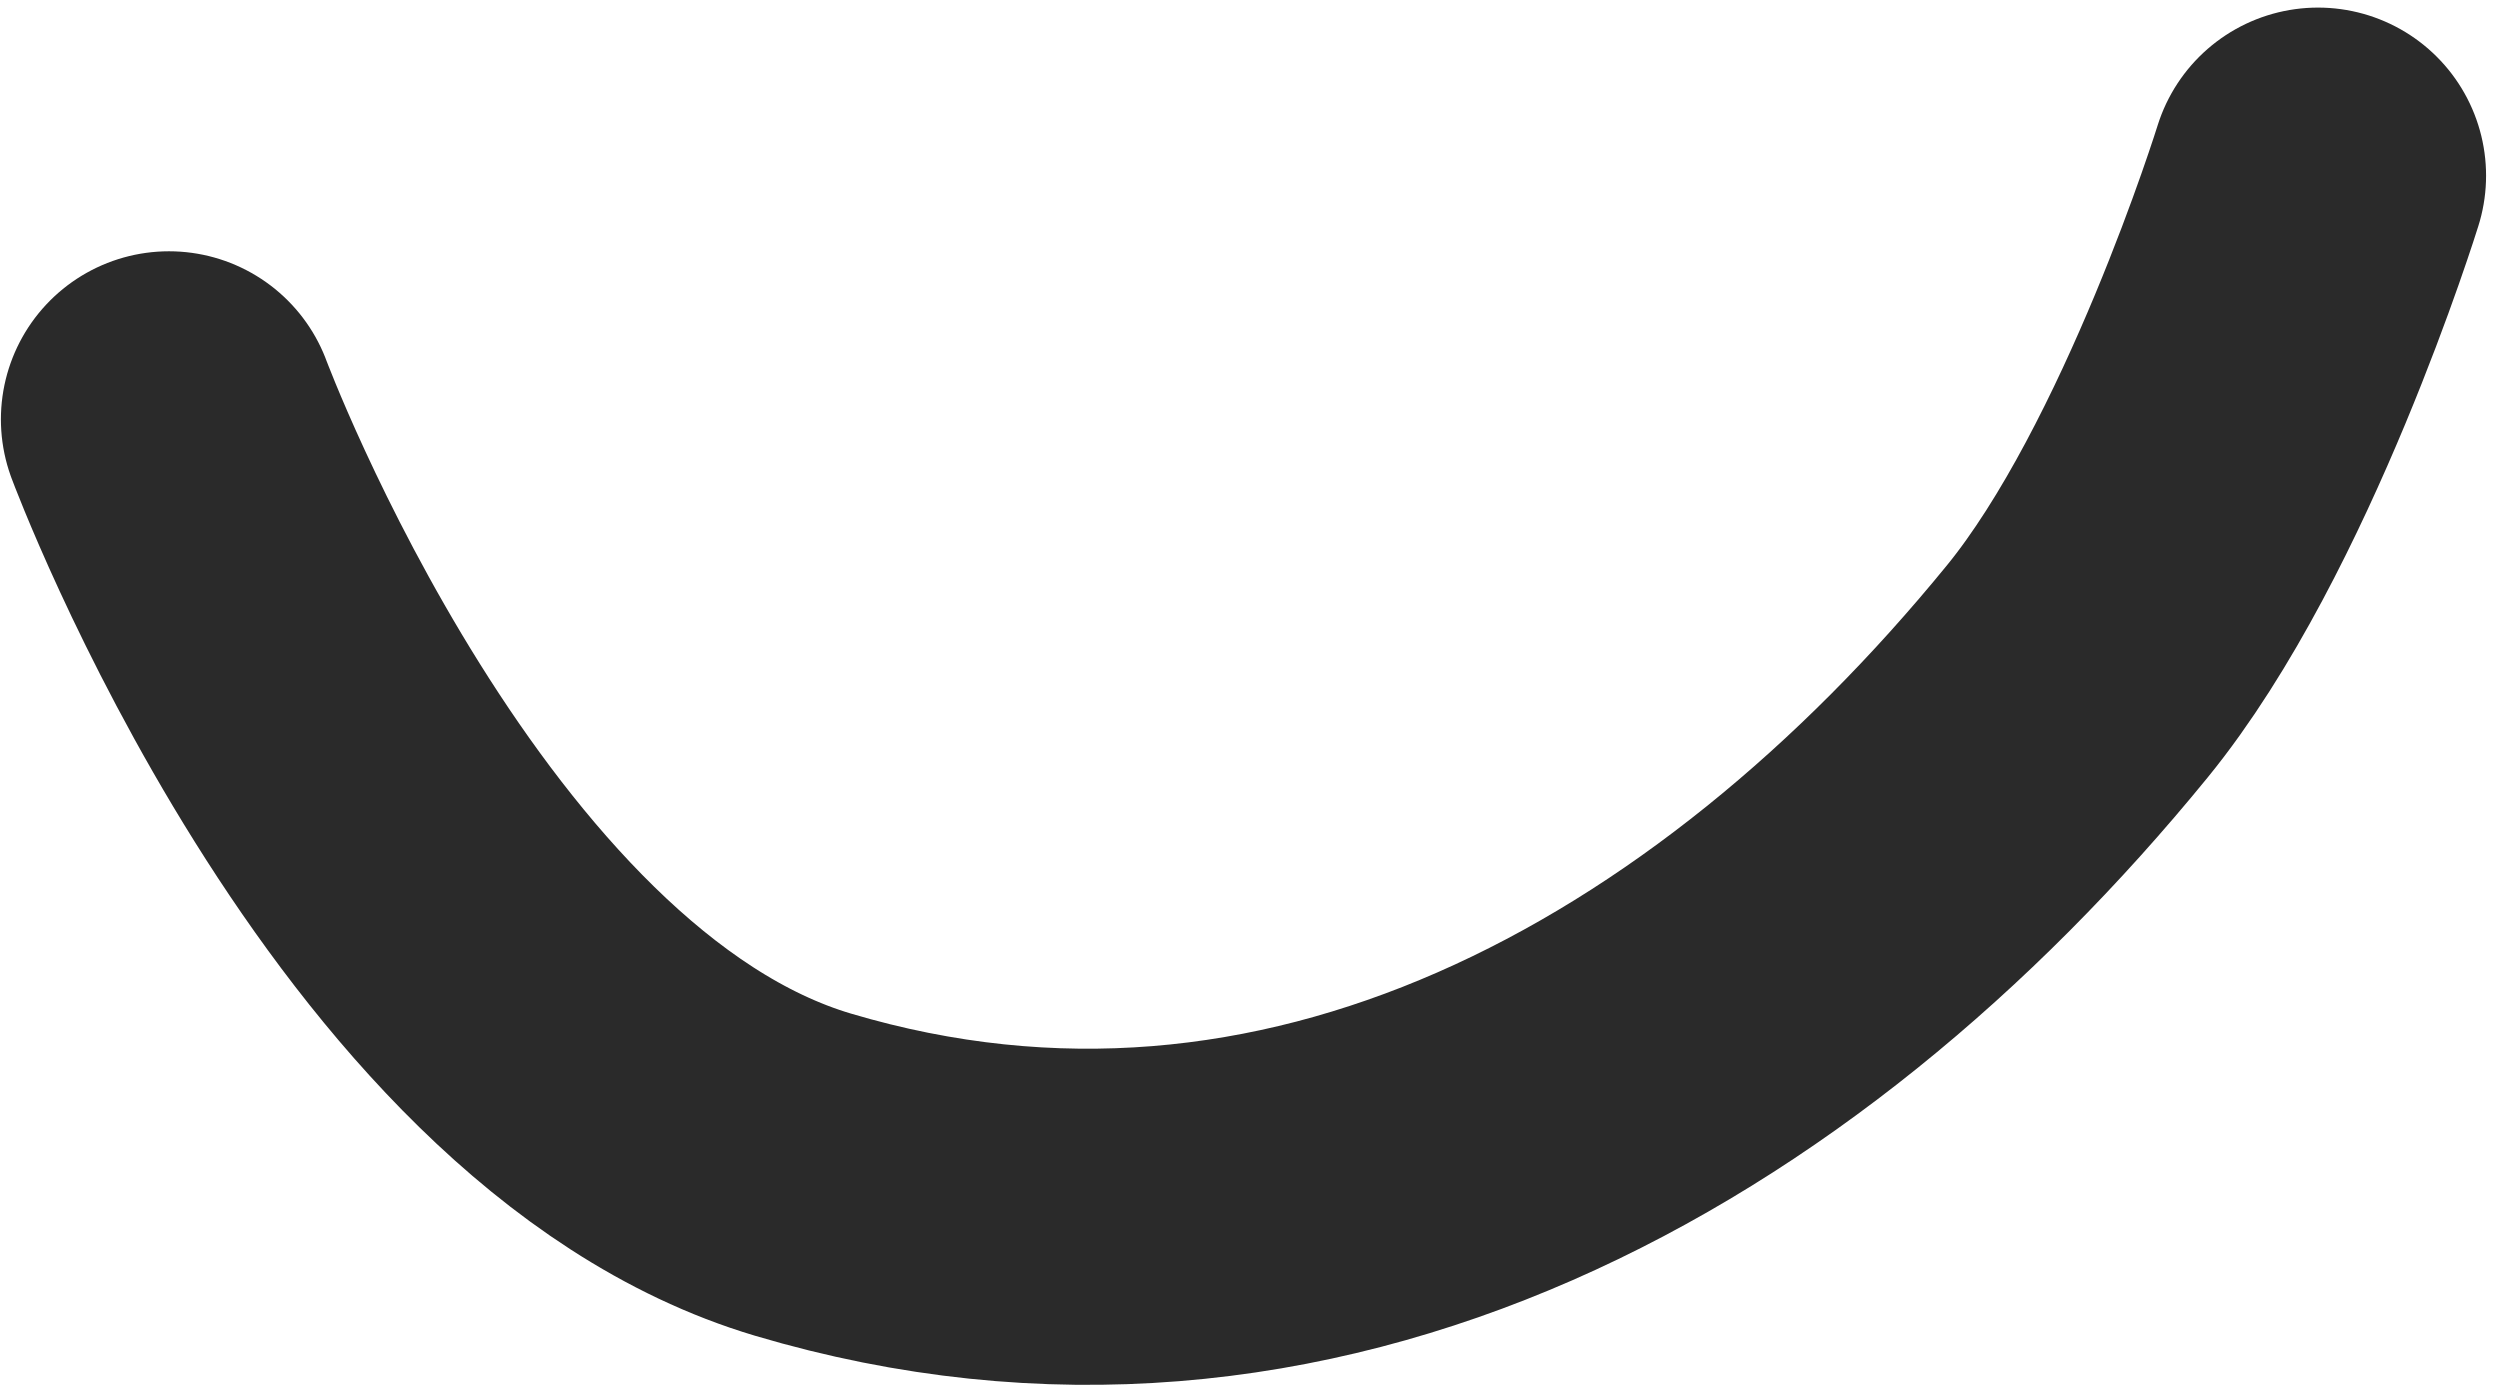
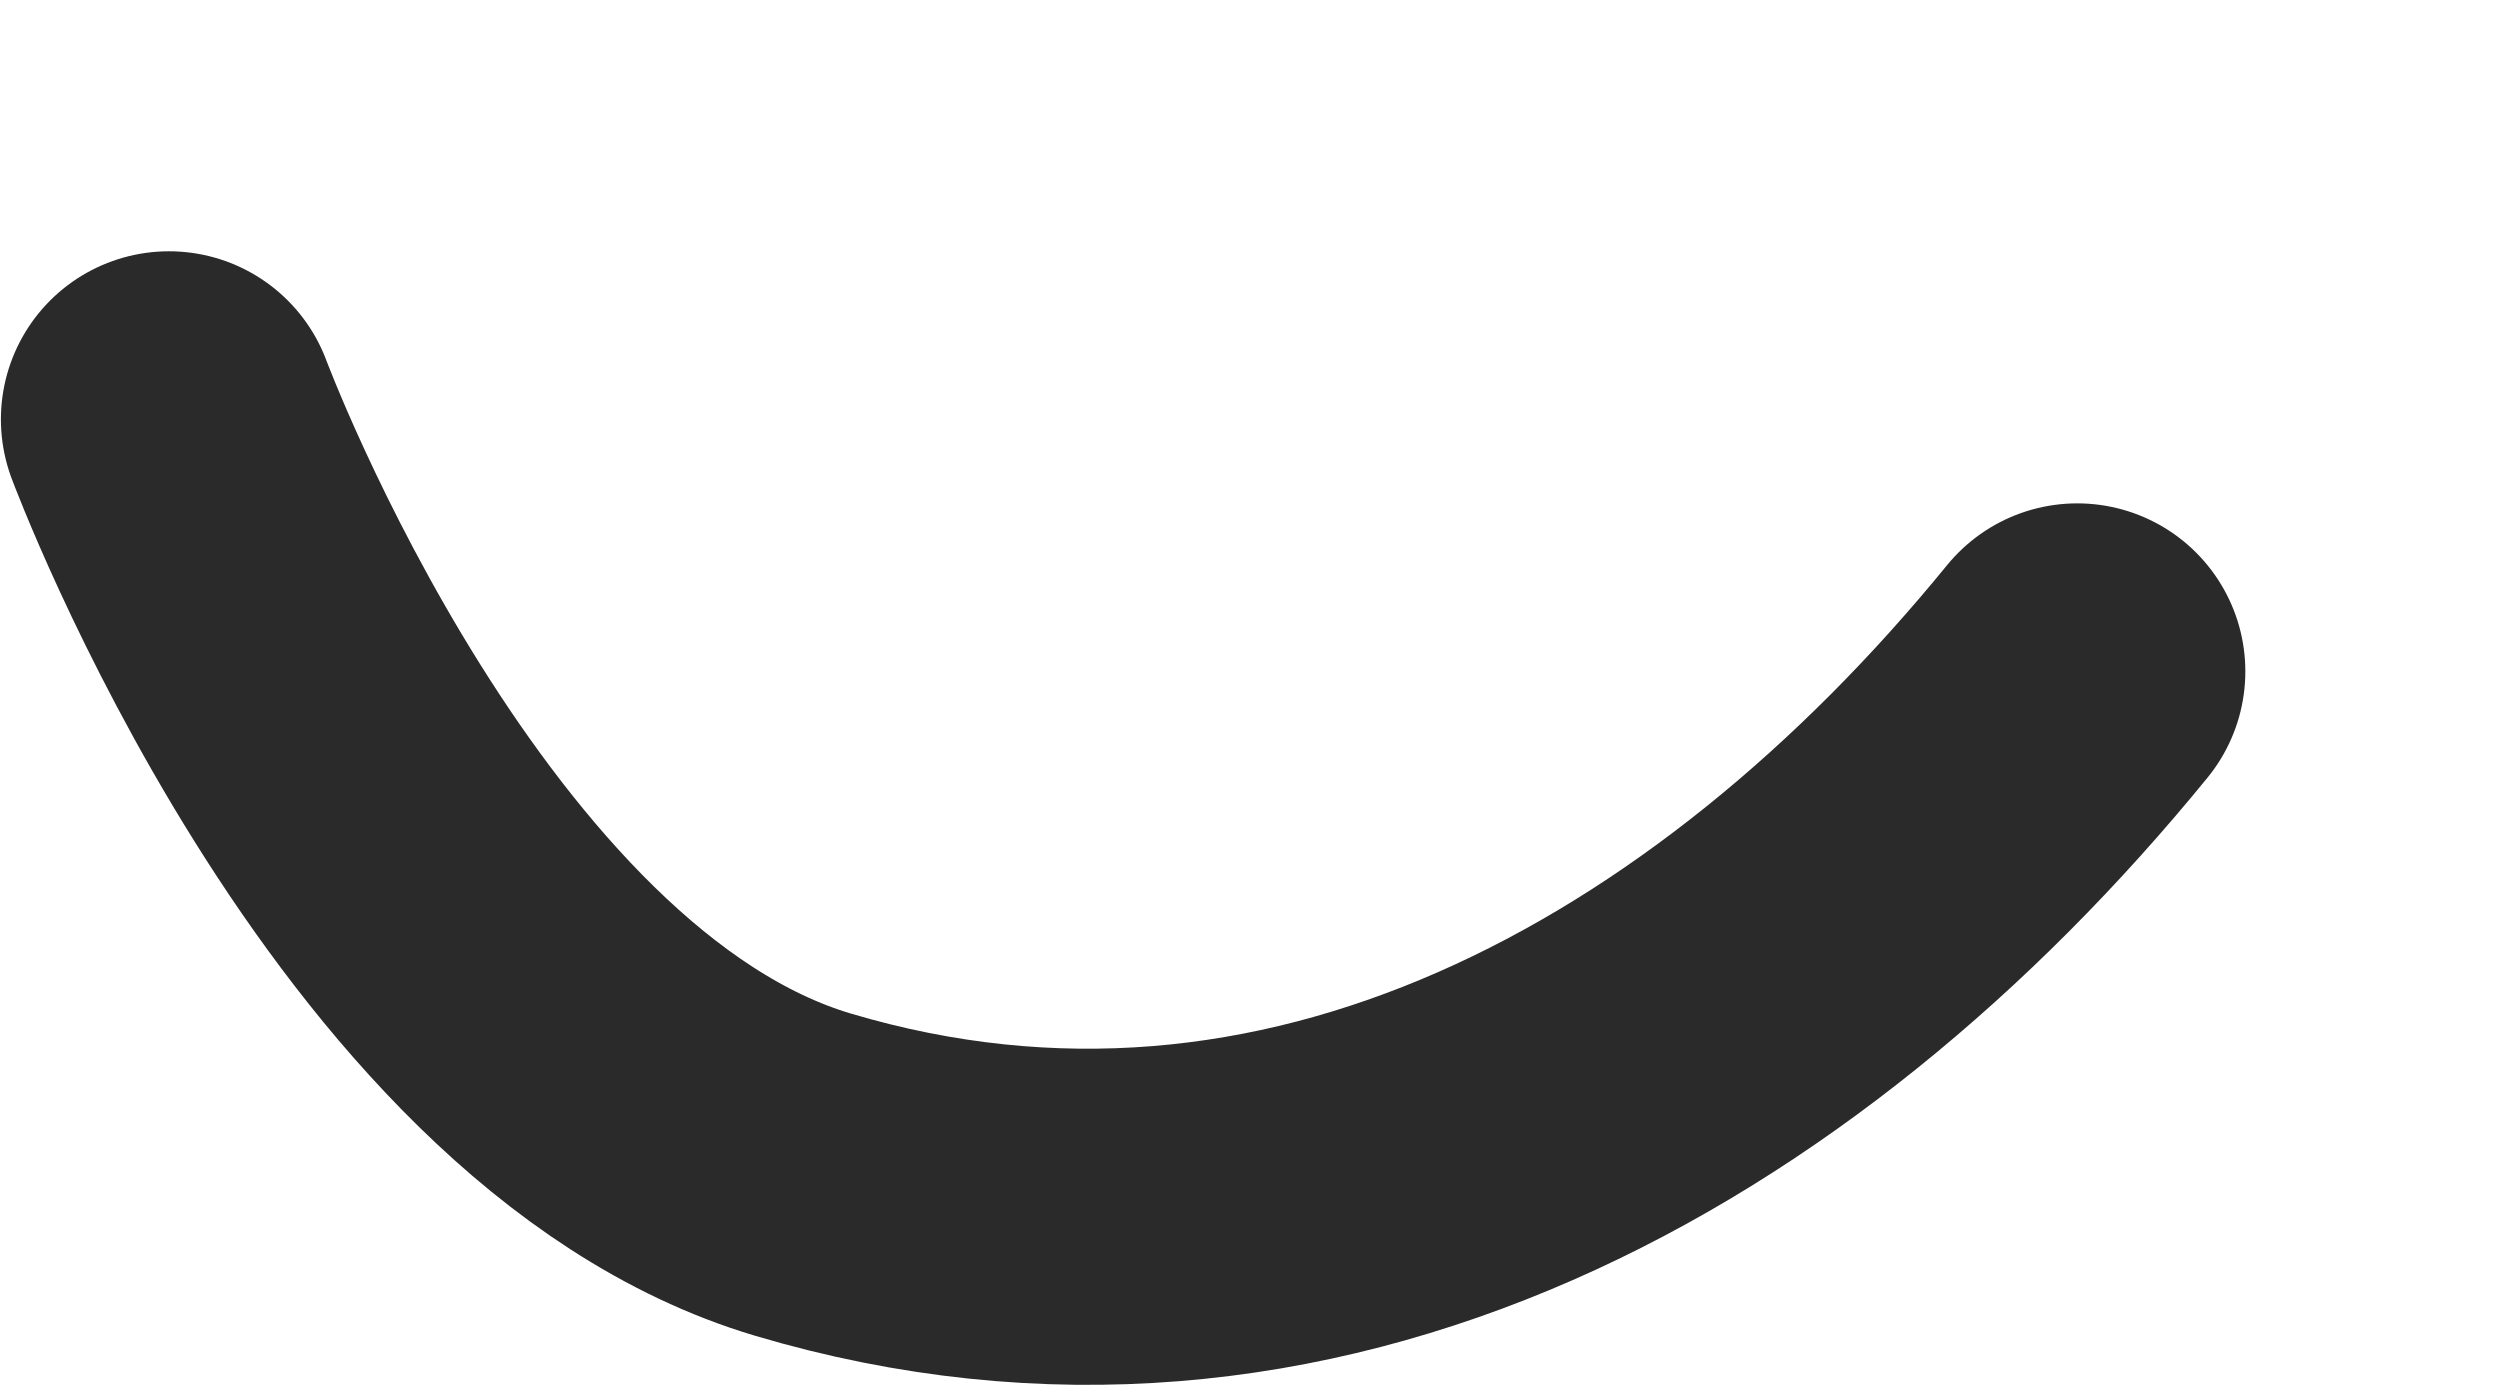
<svg xmlns="http://www.w3.org/2000/svg" width="119" height="66" viewBox="0 0 119 66" fill="none">
-   <path d="M8.043 19.961C8.043 19.961 19.349 50.302 38.226 55.915C61.777 62.919 83.543 50.758 98.878 31.96C105.554 23.776 110.337 8.361 110.337 8.361" stroke="#2A2A2A" stroke-width="16" stroke-linecap="round" />
+   <path d="M8.043 19.961C8.043 19.961 19.349 50.302 38.226 55.915C61.777 62.919 83.543 50.758 98.878 31.96" stroke="#2A2A2A" stroke-width="16" stroke-linecap="round" />
</svg>